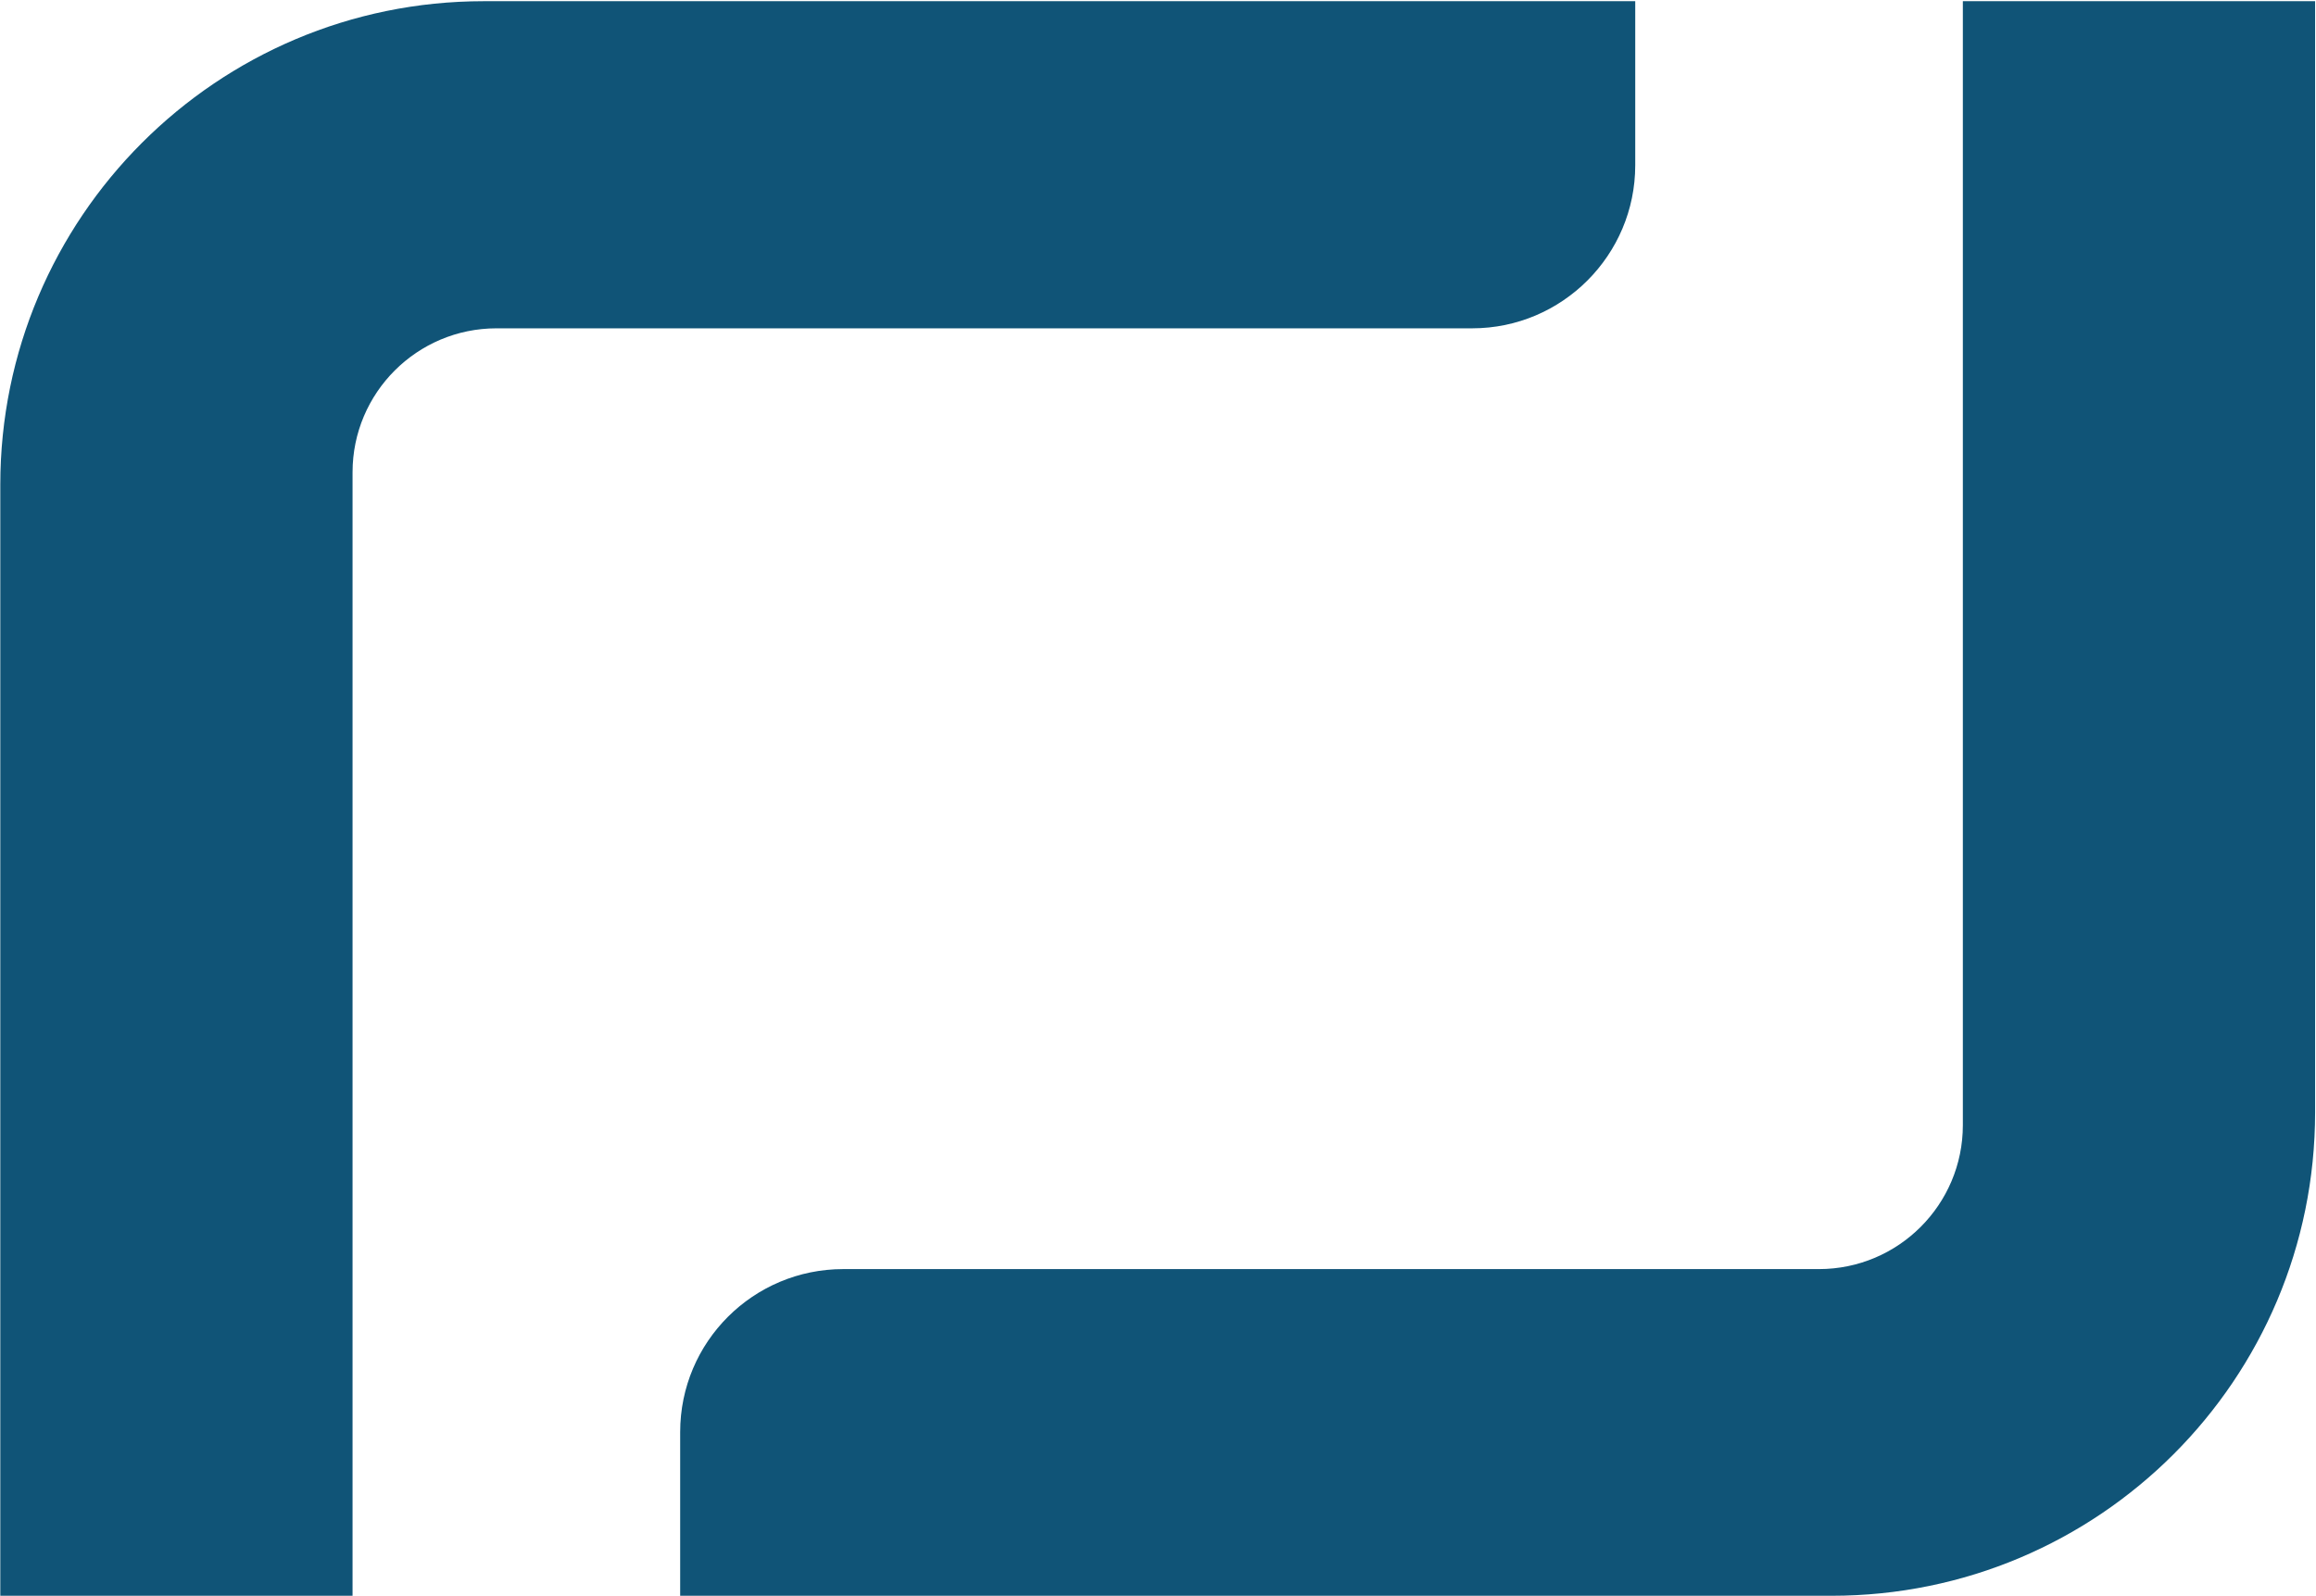
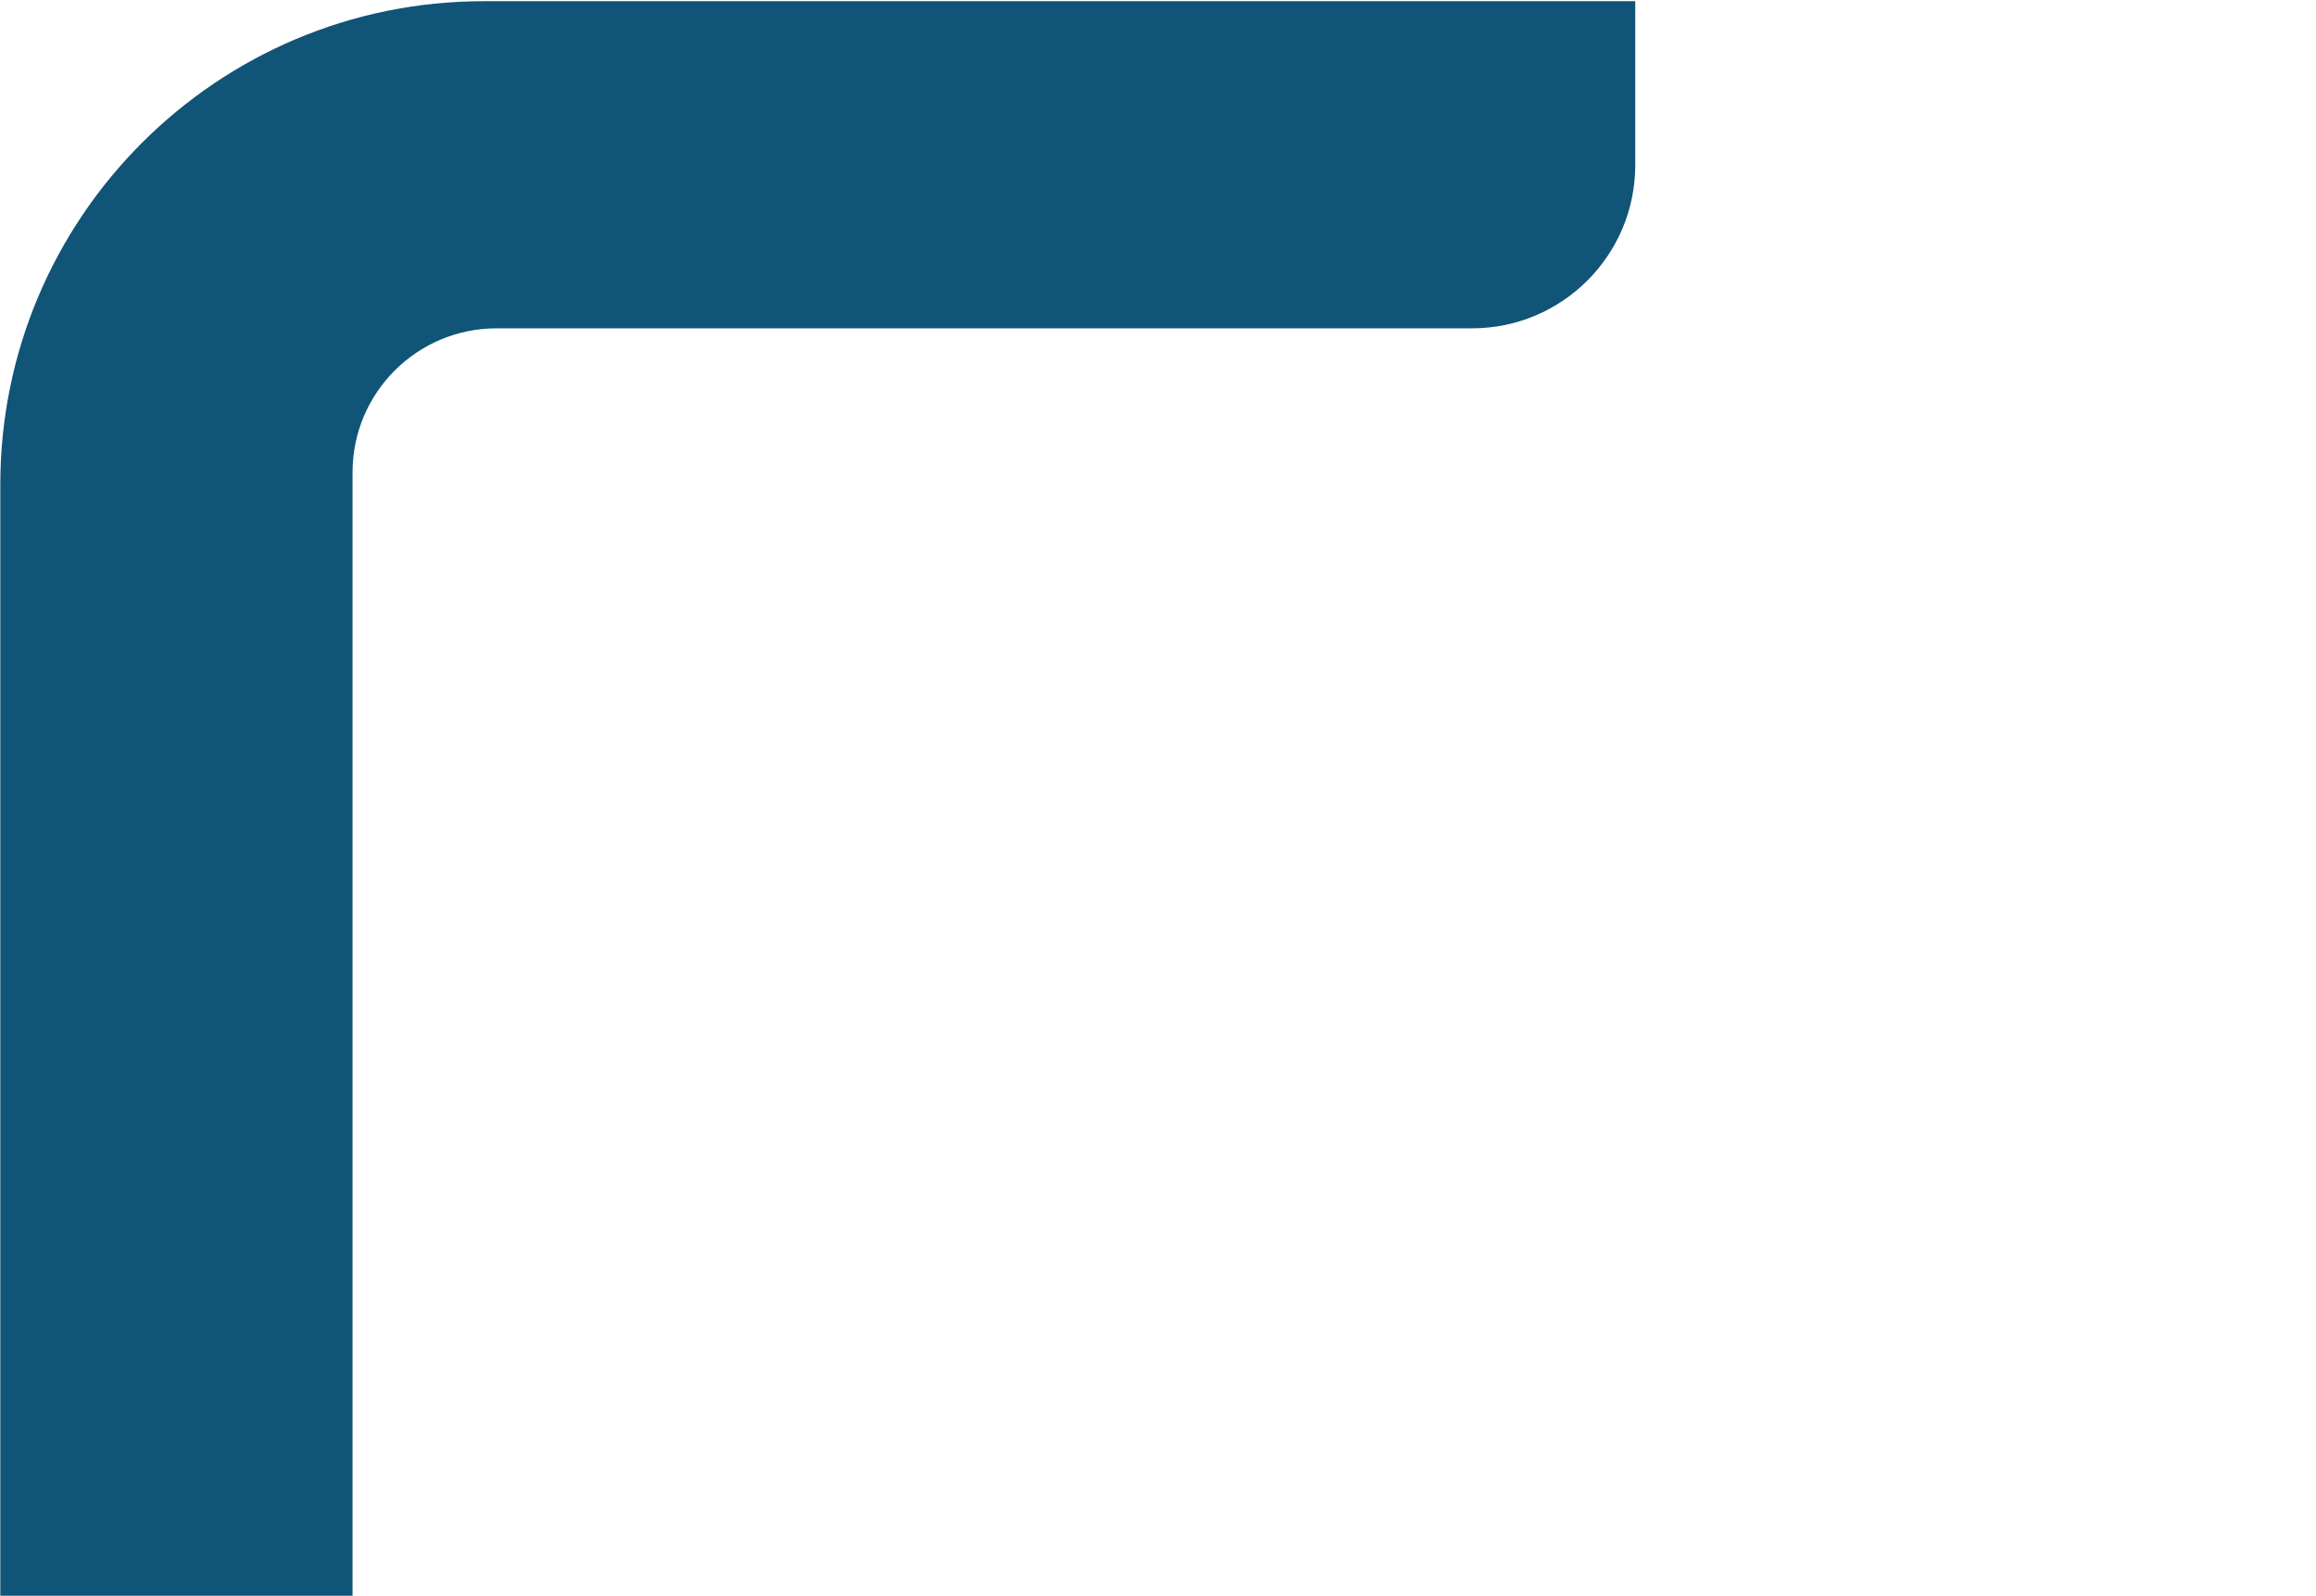
<svg xmlns="http://www.w3.org/2000/svg" version="1.2" viewBox="0 0 1551 1069" width="1551" height="1069">
  <style>.a{fill:#105477}</style>
  <path class="a" d="m236.1 1068.8h-235.9v-744.2c0-178.6 144.9-323.8 323.8-323.8h771.1v109.9c0 60.2-49 109.2-109.2 109.2h-653.4c-53.2 0-96.4 43.2-96.4 96.4z" />
-   <path fill-rule="evenodd" class="a" d="m1226.6 1068.8h-771.1v-109.6c0-60.5 49-109.2 109.2-109.2h653.4c53.2 0 96.4-43.2 96.4-96.4v-752.8h235.9v744.2c0 179-144.9 323.8-323.8 323.8z" />
</svg>